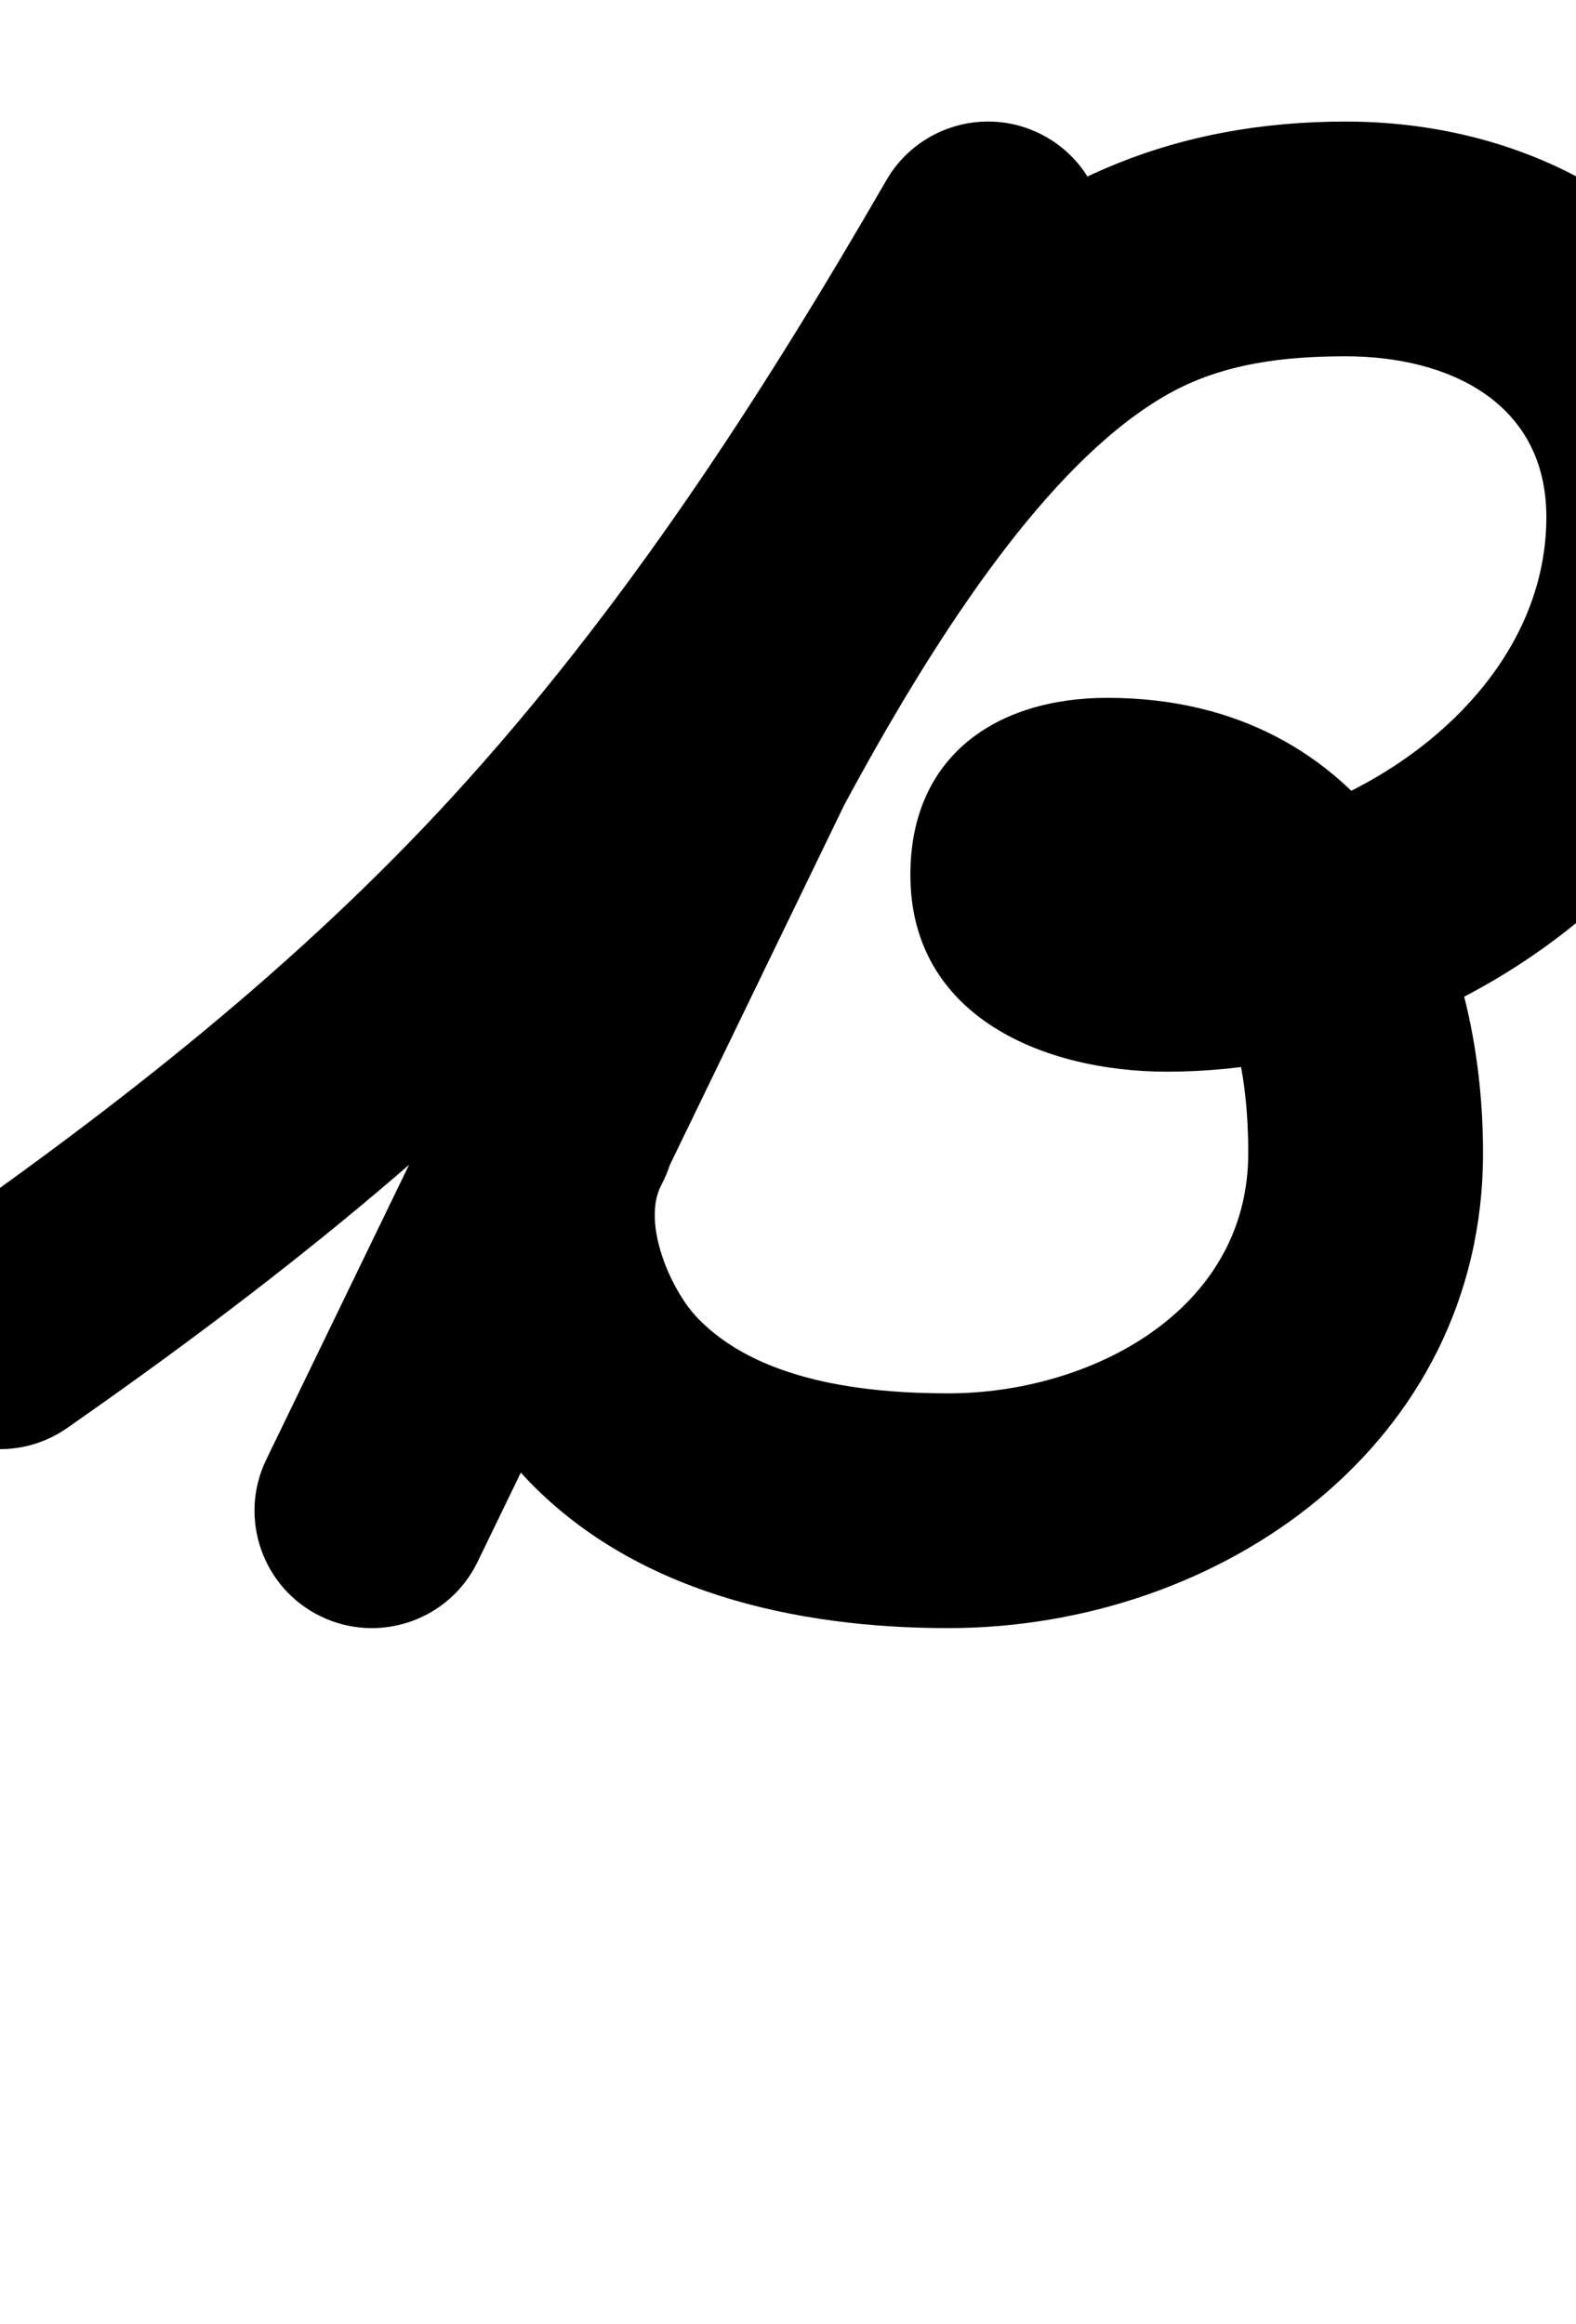
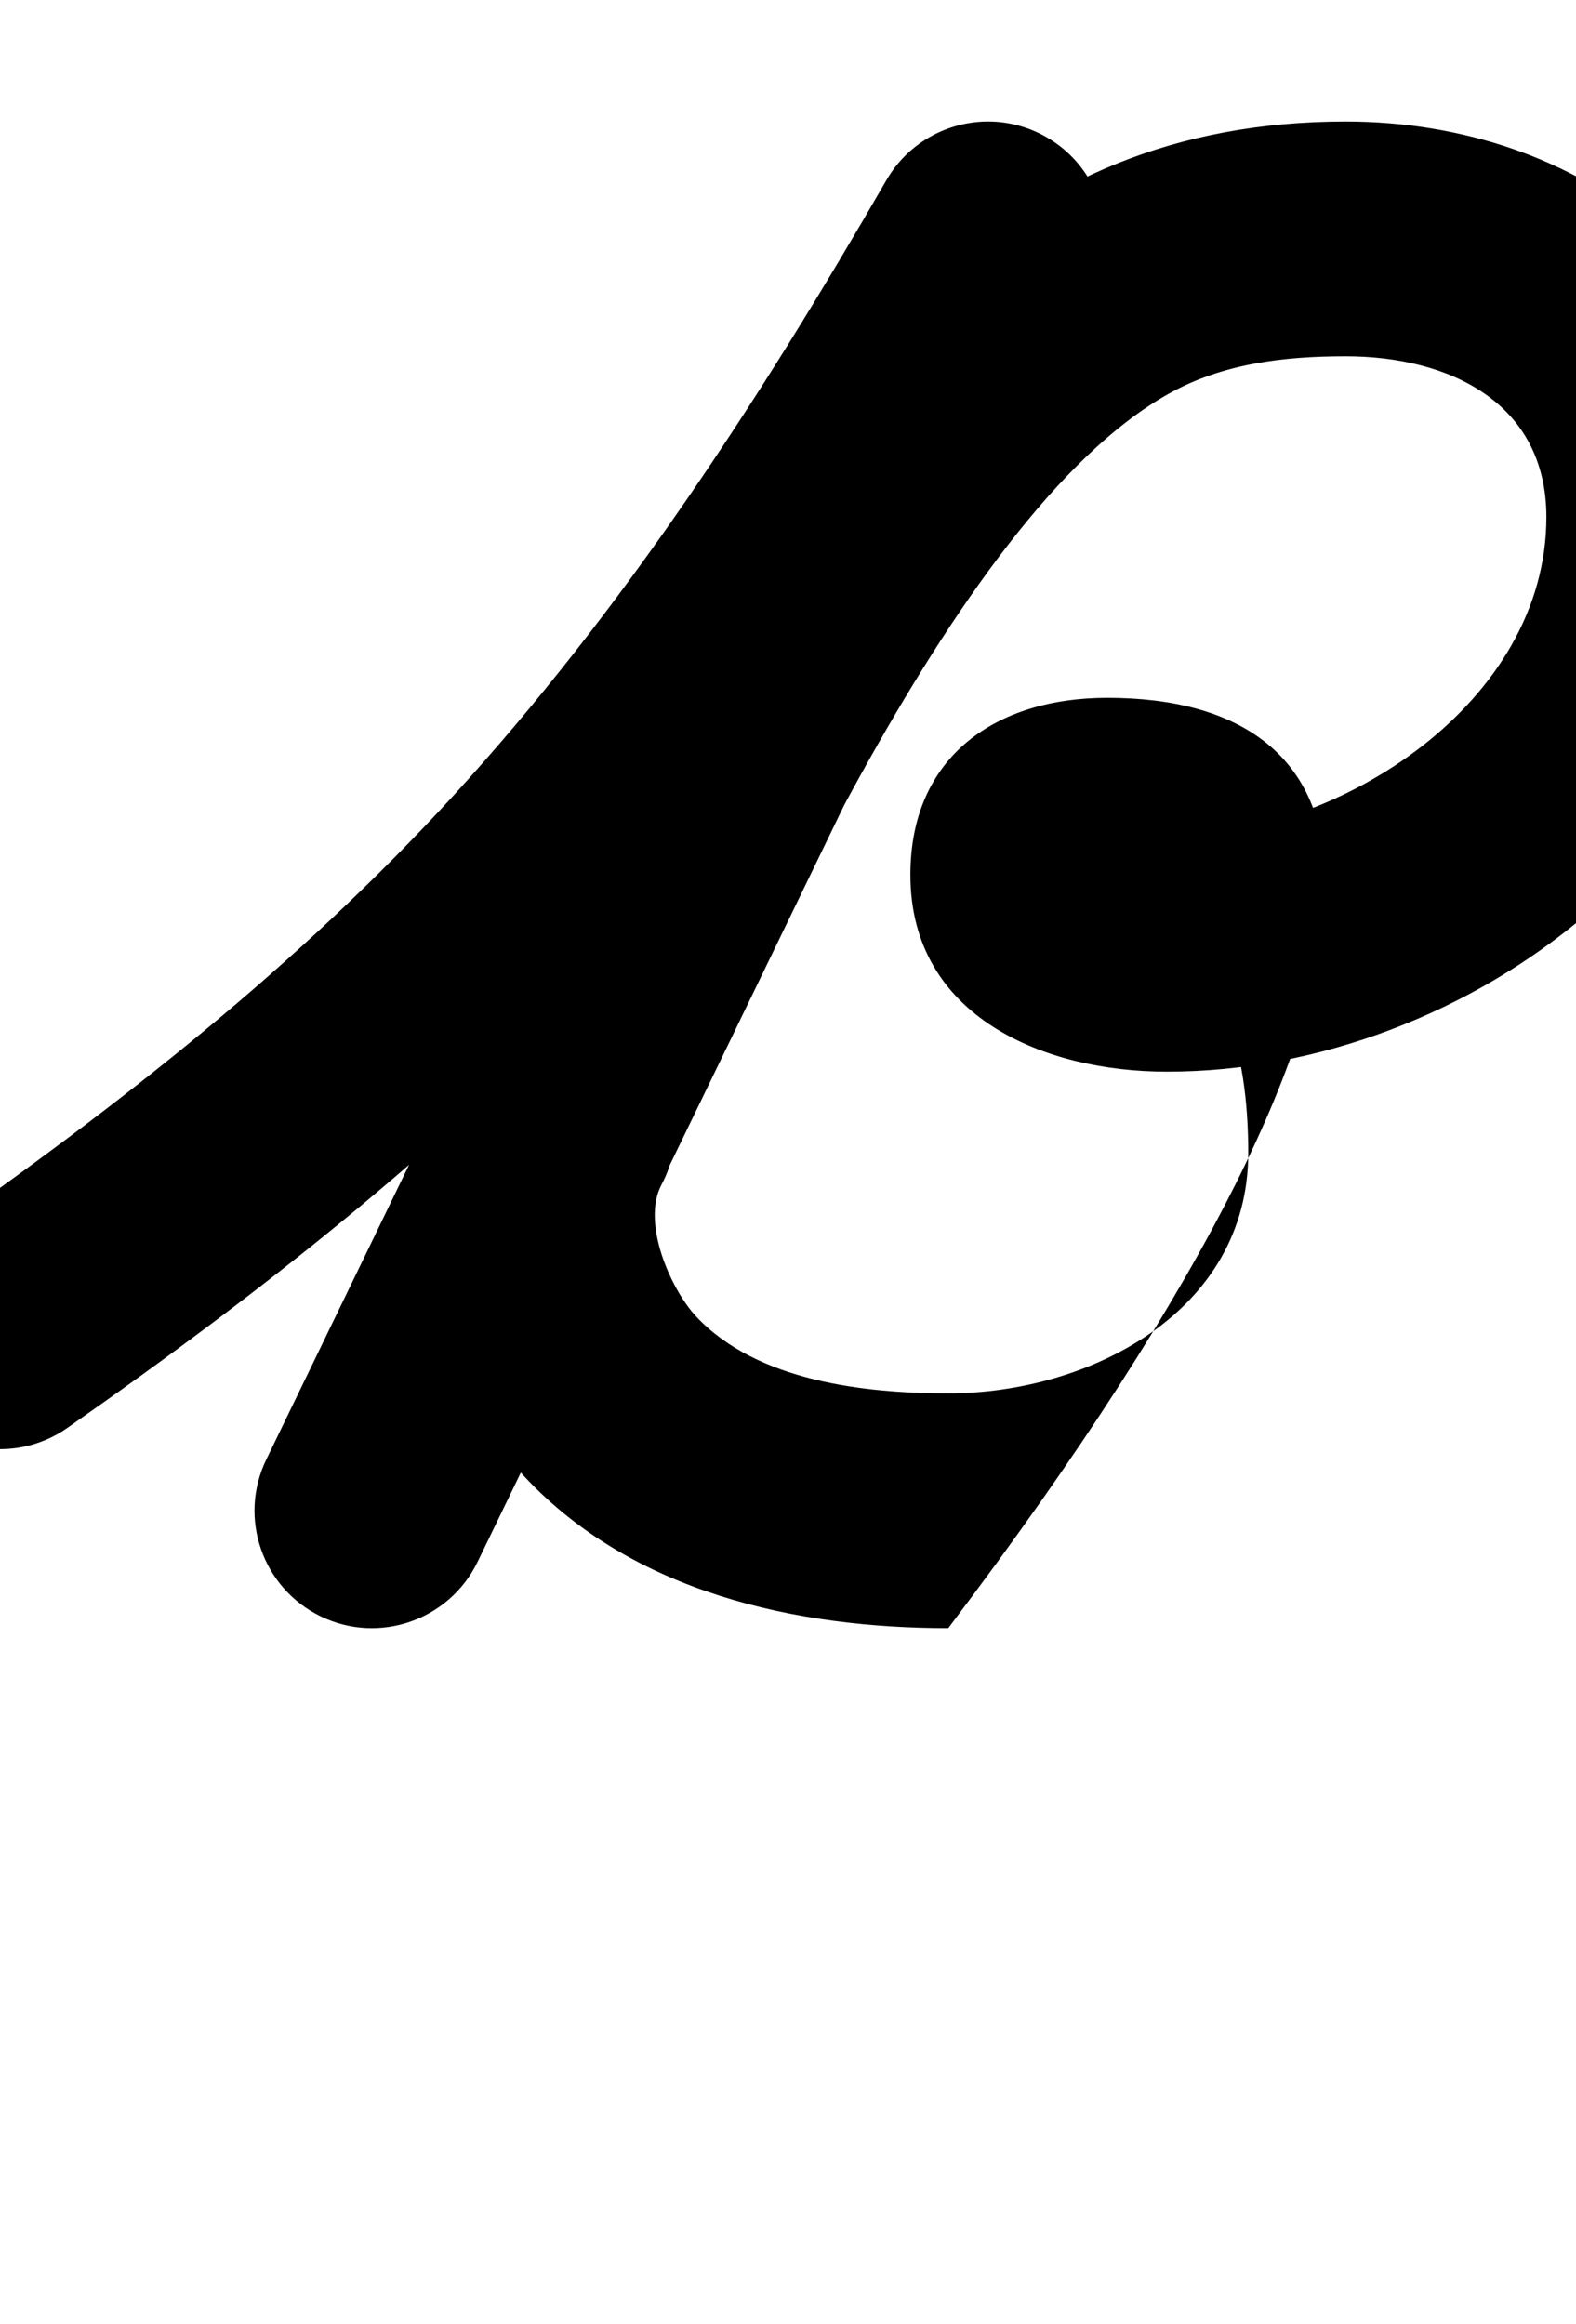
<svg xmlns="http://www.w3.org/2000/svg" xmlns:ns1="http://sodipodi.sourceforge.net/DTD/sodipodi-0.dtd" xmlns:ns2="http://www.inkscape.org/namespaces/inkscape" version="1.1" viewBox="0 -350 678 1000">
  <ns1:namedview pagecolor="#ffffff" bordercolor="#666666" borderopacity="1.0" showgrid="true">
    <ns2:grid id="grid№1" type="xygrid" dotted="false" enabled="true" visible="true" empspacing="10" />
    <ns1:guide id="baseline" position="0.00,350.00" orientation="0.00,1.00" />
  </ns1:namedview>
  <g id="glyph">
-     <path d="M 28.915 264.403C 28.915 264.403 28.915 264.403 28.915 264.403C 115.365 204.028 197.843 138.816 269.24 60.864C 347.457 -24.534 411.028 -121.914 468.784 -221.95C 482.729 -246.104 474.454 -276.989 450.3 -290.934C 426.146 -304.879 395.261 -296.604 381.316 -272.45C 381.316 -272.45 381.316 -272.45 381.316 -272.45C 327.257 -178.818 267.981 -87.297 194.76 -7.354C 128.393 65.106 51.434 125.483 -28.915 181.597C -51.781 197.566 -57.372 229.049 -41.403 251.915C -25.434 274.781 6.049 280.372 28.915 264.403ZM 379.601 -269.214C 379.601 -269.214 379.601 -269.214 379.601 -269.214C 291.251 -86.814 202.901 95.586 114.551 277.986C 102.393 303.086 112.885 333.291 137.986 345.449C 163.086 357.607 193.291 347.115 205.449 322.014C 293.799 139.614 382.149 -42.786 470.499 -225.186C 482.657 -250.286 472.165 -280.491 447.064 -292.649C 421.964 -304.807 391.759 -294.315 379.601 -269.214ZM 275.64 176.602C 275.64 176.602 275.64 176.602 275.64 176.602C 320.355 83.969 407.752 -127.252 502.693 -180.542C 526.099 -193.679 552.53 -196.7 578.95 -196.7C 623.134 -196.7 665.25 -176.95 665.25 -127.5C 665.25 -47.743 576.474 10.1 502 10.1C 486.938 10.1 479.908 1.56 488.023 12.885C 489.885 15.482 491.221 18.34 492.009 21.438C 493.044 25.514 492.649 30.109 492.649 26.399C 492.649 25.75 492.461 27.86 492.087 29.218C 491.571 31.092 490.959 32.79 490.088 34.545C 484.278 46.251 463.28 51.25 476.35 51.25C 527.499 51.25 537 104.762 537 146.1C 537 214.359 468.691 249.5 407.95 249.5C 372.087 249.5 325.658 244.361 299.52 216.462C 288.425 204.62 275.908 175.984 284.559 159.765C 297.684 135.156 288.374 104.566 263.765 91.441C 239.156 78.316 208.566 87.626 195.441 112.235C 165.991 167.454 184.682 241.614 225.814 285.516C 272.31 335.144 342.329 350.5 407.95 350.5C 525.201 350.5 638 271.382 638 146.1C 638 46.458 588.257 -49.75 476.35 -49.75C 428.771 -49.75 391.649 -24.779 391.649 26.399C 391.649 87.846 449.791 111.1 502 111.1C 632.587 111.1 766.25 8.877 766.25 -127.5C 766.25 -233.318 679.556 -297.7 578.95 -297.7C 430.571 -297.7 359.072 -194.91 291.885 -76.388C 253.277 -8.282 218.702 62.219 184.682 132.696C 172.558 157.813 183.091 188.003 208.208 200.128C 233.325 212.252 263.515 201.719 275.64 176.602Z" />
+     <path d="M 28.915 264.403C 28.915 264.403 28.915 264.403 28.915 264.403C 115.365 204.028 197.843 138.816 269.24 60.864C 347.457 -24.534 411.028 -121.914 468.784 -221.95C 482.729 -246.104 474.454 -276.989 450.3 -290.934C 426.146 -304.879 395.261 -296.604 381.316 -272.45C 381.316 -272.45 381.316 -272.45 381.316 -272.45C 327.257 -178.818 267.981 -87.297 194.76 -7.354C 128.393 65.106 51.434 125.483 -28.915 181.597C -51.781 197.566 -57.372 229.049 -41.403 251.915C -25.434 274.781 6.049 280.372 28.915 264.403ZM 379.601 -269.214C 379.601 -269.214 379.601 -269.214 379.601 -269.214C 291.251 -86.814 202.901 95.586 114.551 277.986C 102.393 303.086 112.885 333.291 137.986 345.449C 163.086 357.607 193.291 347.115 205.449 322.014C 293.799 139.614 382.149 -42.786 470.499 -225.186C 482.657 -250.286 472.165 -280.491 447.064 -292.649C 421.964 -304.807 391.759 -294.315 379.601 -269.214ZM 275.64 176.602C 275.64 176.602 275.64 176.602 275.64 176.602C 320.355 83.969 407.752 -127.252 502.693 -180.542C 526.099 -193.679 552.53 -196.7 578.95 -196.7C 623.134 -196.7 665.25 -176.95 665.25 -127.5C 665.25 -47.743 576.474 10.1 502 10.1C 486.938 10.1 479.908 1.56 488.023 12.885C 489.885 15.482 491.221 18.34 492.009 21.438C 493.044 25.514 492.649 30.109 492.649 26.399C 492.649 25.75 492.461 27.86 492.087 29.218C 491.571 31.092 490.959 32.79 490.088 34.545C 484.278 46.251 463.28 51.25 476.35 51.25C 527.499 51.25 537 104.762 537 146.1C 537 214.359 468.691 249.5 407.95 249.5C 372.087 249.5 325.658 244.361 299.52 216.462C 288.425 204.62 275.908 175.984 284.559 159.765C 297.684 135.156 288.374 104.566 263.765 91.441C 239.156 78.316 208.566 87.626 195.441 112.235C 165.991 167.454 184.682 241.614 225.814 285.516C 272.31 335.144 342.329 350.5 407.95 350.5C 638 46.458 588.257 -49.75 476.35 -49.75C 428.771 -49.75 391.649 -24.779 391.649 26.399C 391.649 87.846 449.791 111.1 502 111.1C 632.587 111.1 766.25 8.877 766.25 -127.5C 766.25 -233.318 679.556 -297.7 578.95 -297.7C 430.571 -297.7 359.072 -194.91 291.885 -76.388C 253.277 -8.282 218.702 62.219 184.682 132.696C 172.558 157.813 183.091 188.003 208.208 200.128C 233.325 212.252 263.515 201.719 275.64 176.602Z" />
  </g>
</svg>